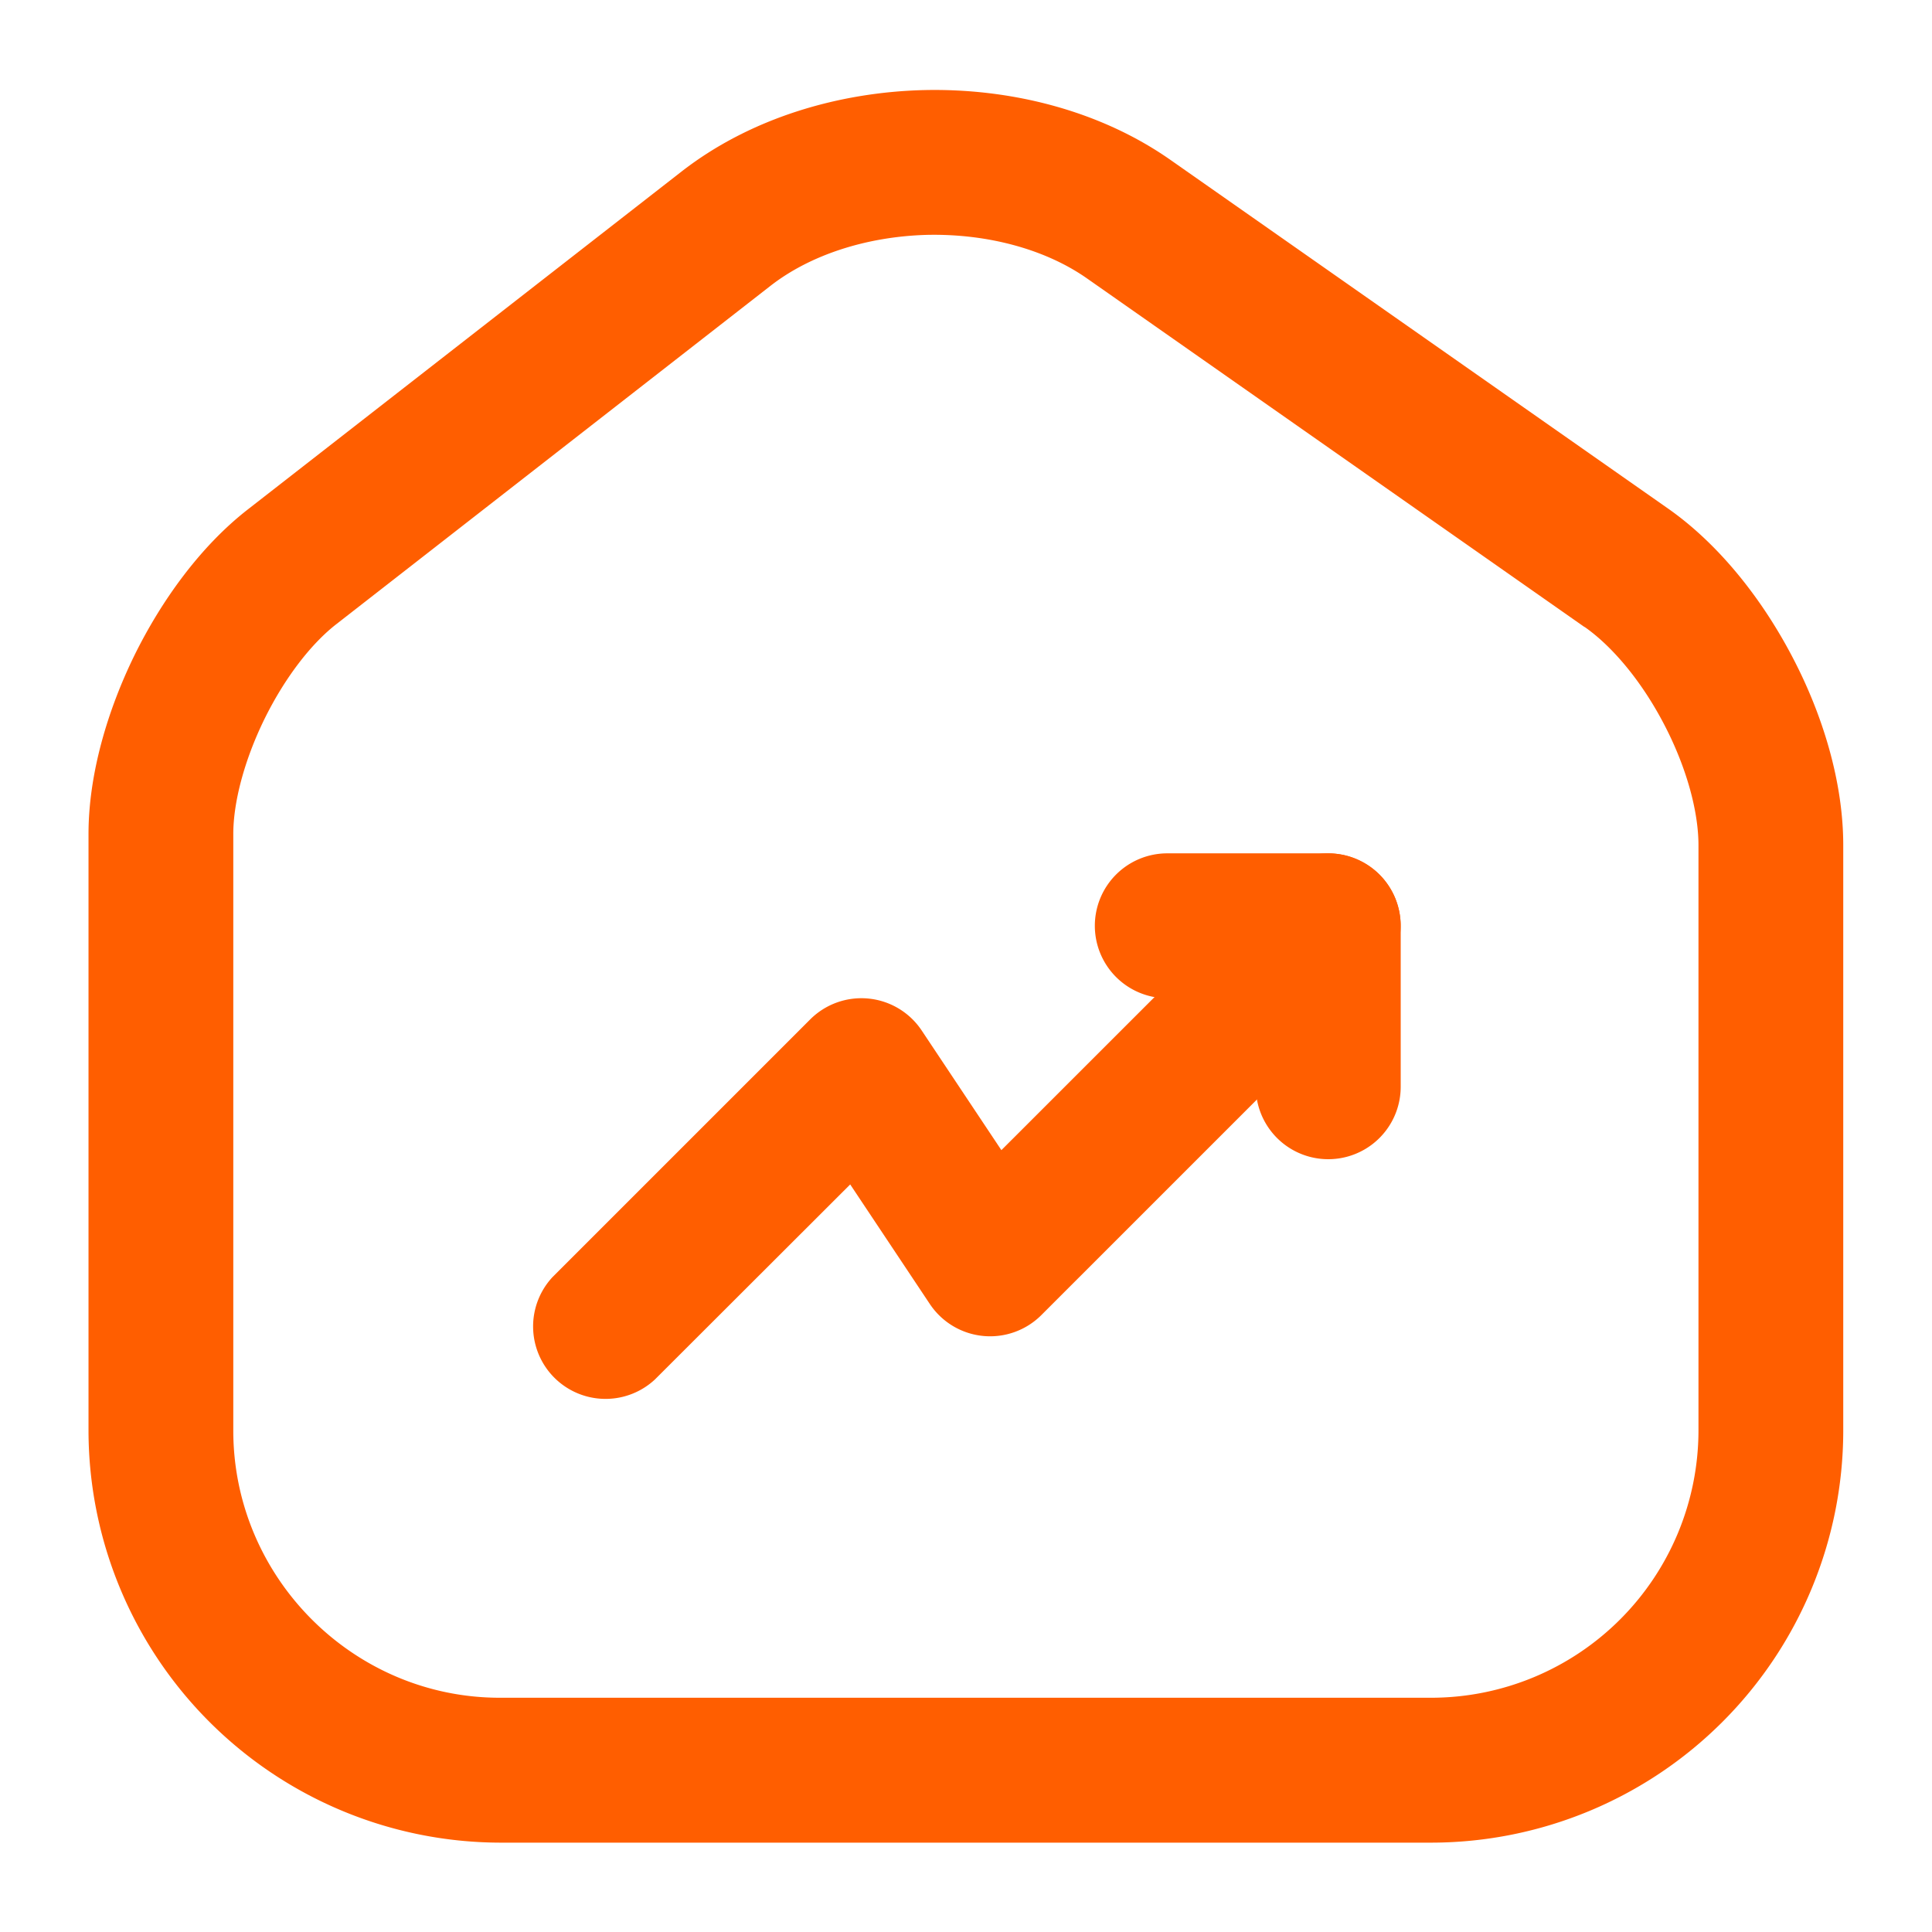
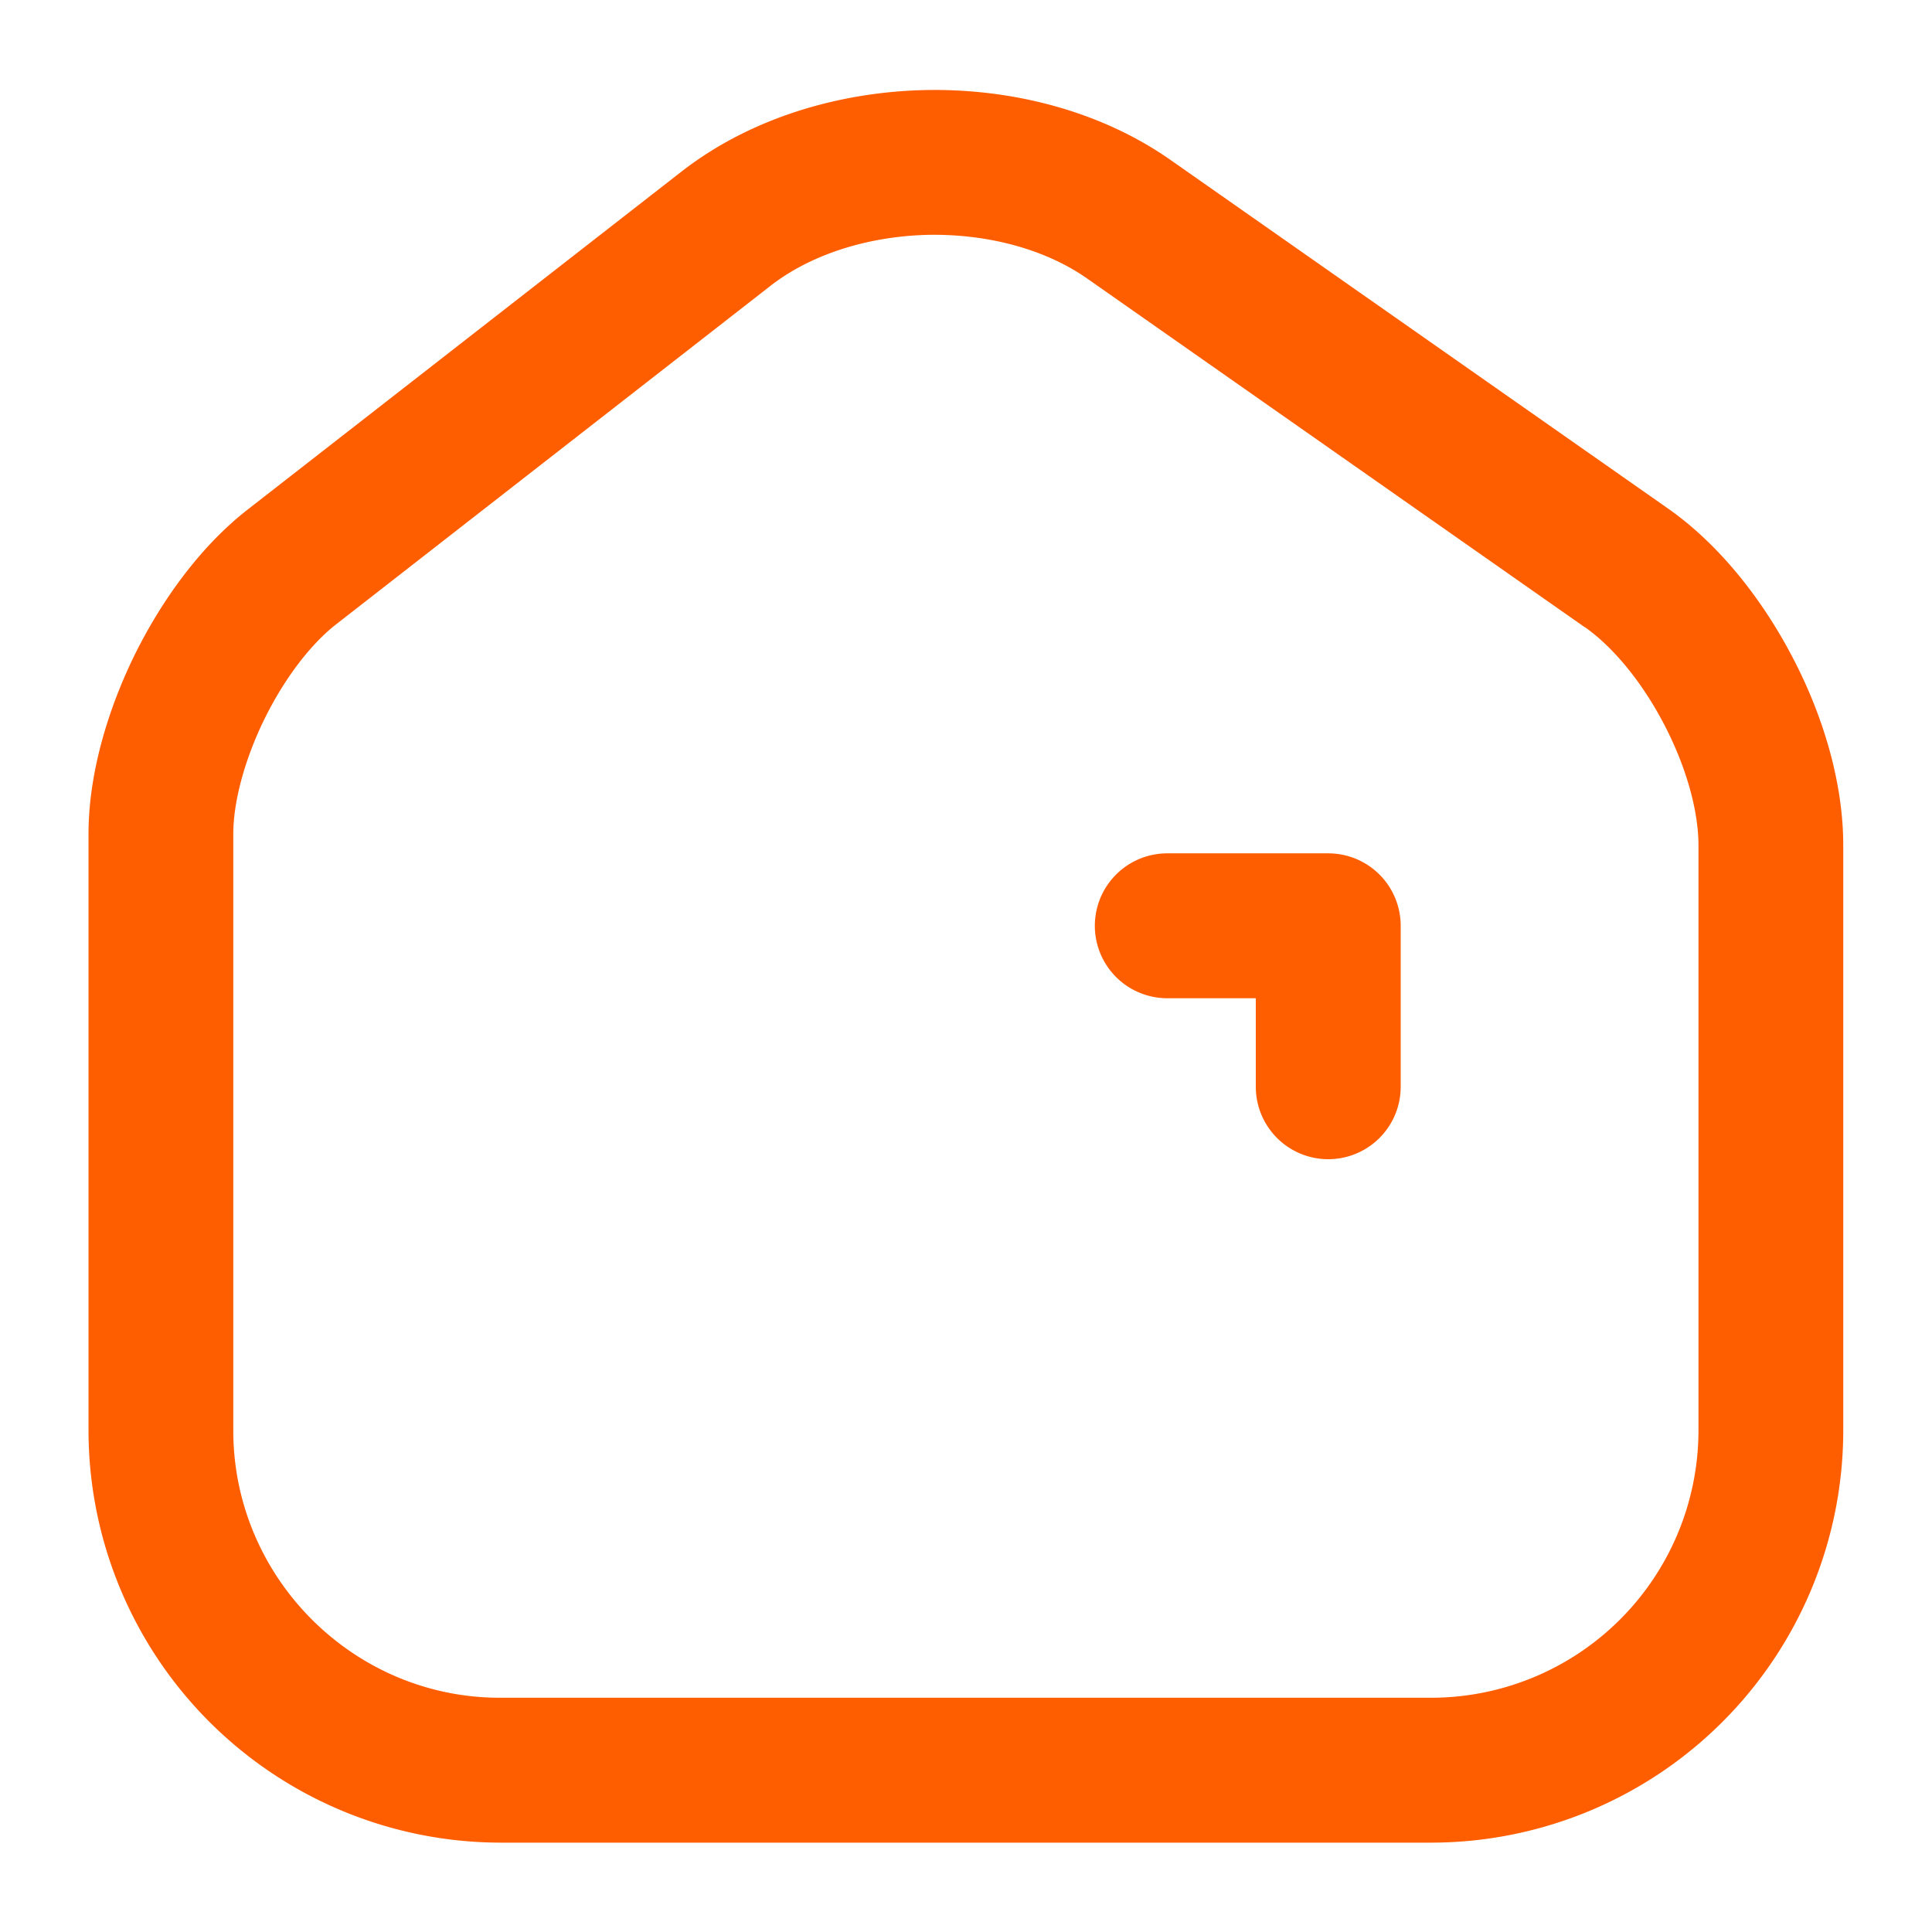
<svg xmlns="http://www.w3.org/2000/svg" viewBox="0 0 16 16" fill="none" id="use-href-target">
  <g fill="#ff5e00" fill-rule="evenodd" clip-rule="evenodd">
    <path d="M7.654.746C8.36.73 9.1.91 9.69 1.322l4.119 2.886c.43.3.787.758 1.036 1.235.25.477.42 1.032.42 1.557v4.854a3.415 3.415 0 0 1-3.406 3.406H4.14a3.417 3.417 0 0 1-3.407-3.413v-4.94c0-.493.156-1.021.38-1.479.225-.457.548-.904.938-1.208l3.594-2.8C6.215.977 6.946.763 7.654.746ZM6.381 2.367l-3.593 2.8c-.21.162-.43.446-.599.79-.168.344-.257.69-.257.95v4.94c0 1.217.994 2.213 2.207 2.213h7.72a2.215 2.215 0 0 0 2.207-2.207V7c0-.281-.099-.646-.285-1.002-.186-.357-.428-.645-.658-.806h-.002l-4.12-2.887c-.343-.24-.82-.37-1.32-.36-.501.013-.97.165-1.3.422Z" />
-     <path d="M11.424 7.243a.6.6 0 0 1 0 .848l-2.8 2.8a.6.6 0 0 1-.923-.091l-.66-.991-1.617 1.615a.6.6 0 0 1-.848-.848l2.133-2.133a.6.6 0 0 1 .924.091l.66.991 2.283-2.282a.6.6 0 0 1 .848 0Z" />
    <path d="M9.067 7.667a.6.6 0 0 1 .6-.6H11a.6.6 0 0 1 .6.6V9a.6.6 0 0 1-1.2 0v-.733h-.733a.6.6 0 0 1-.6-.6Z" />
  </g>
</svg>